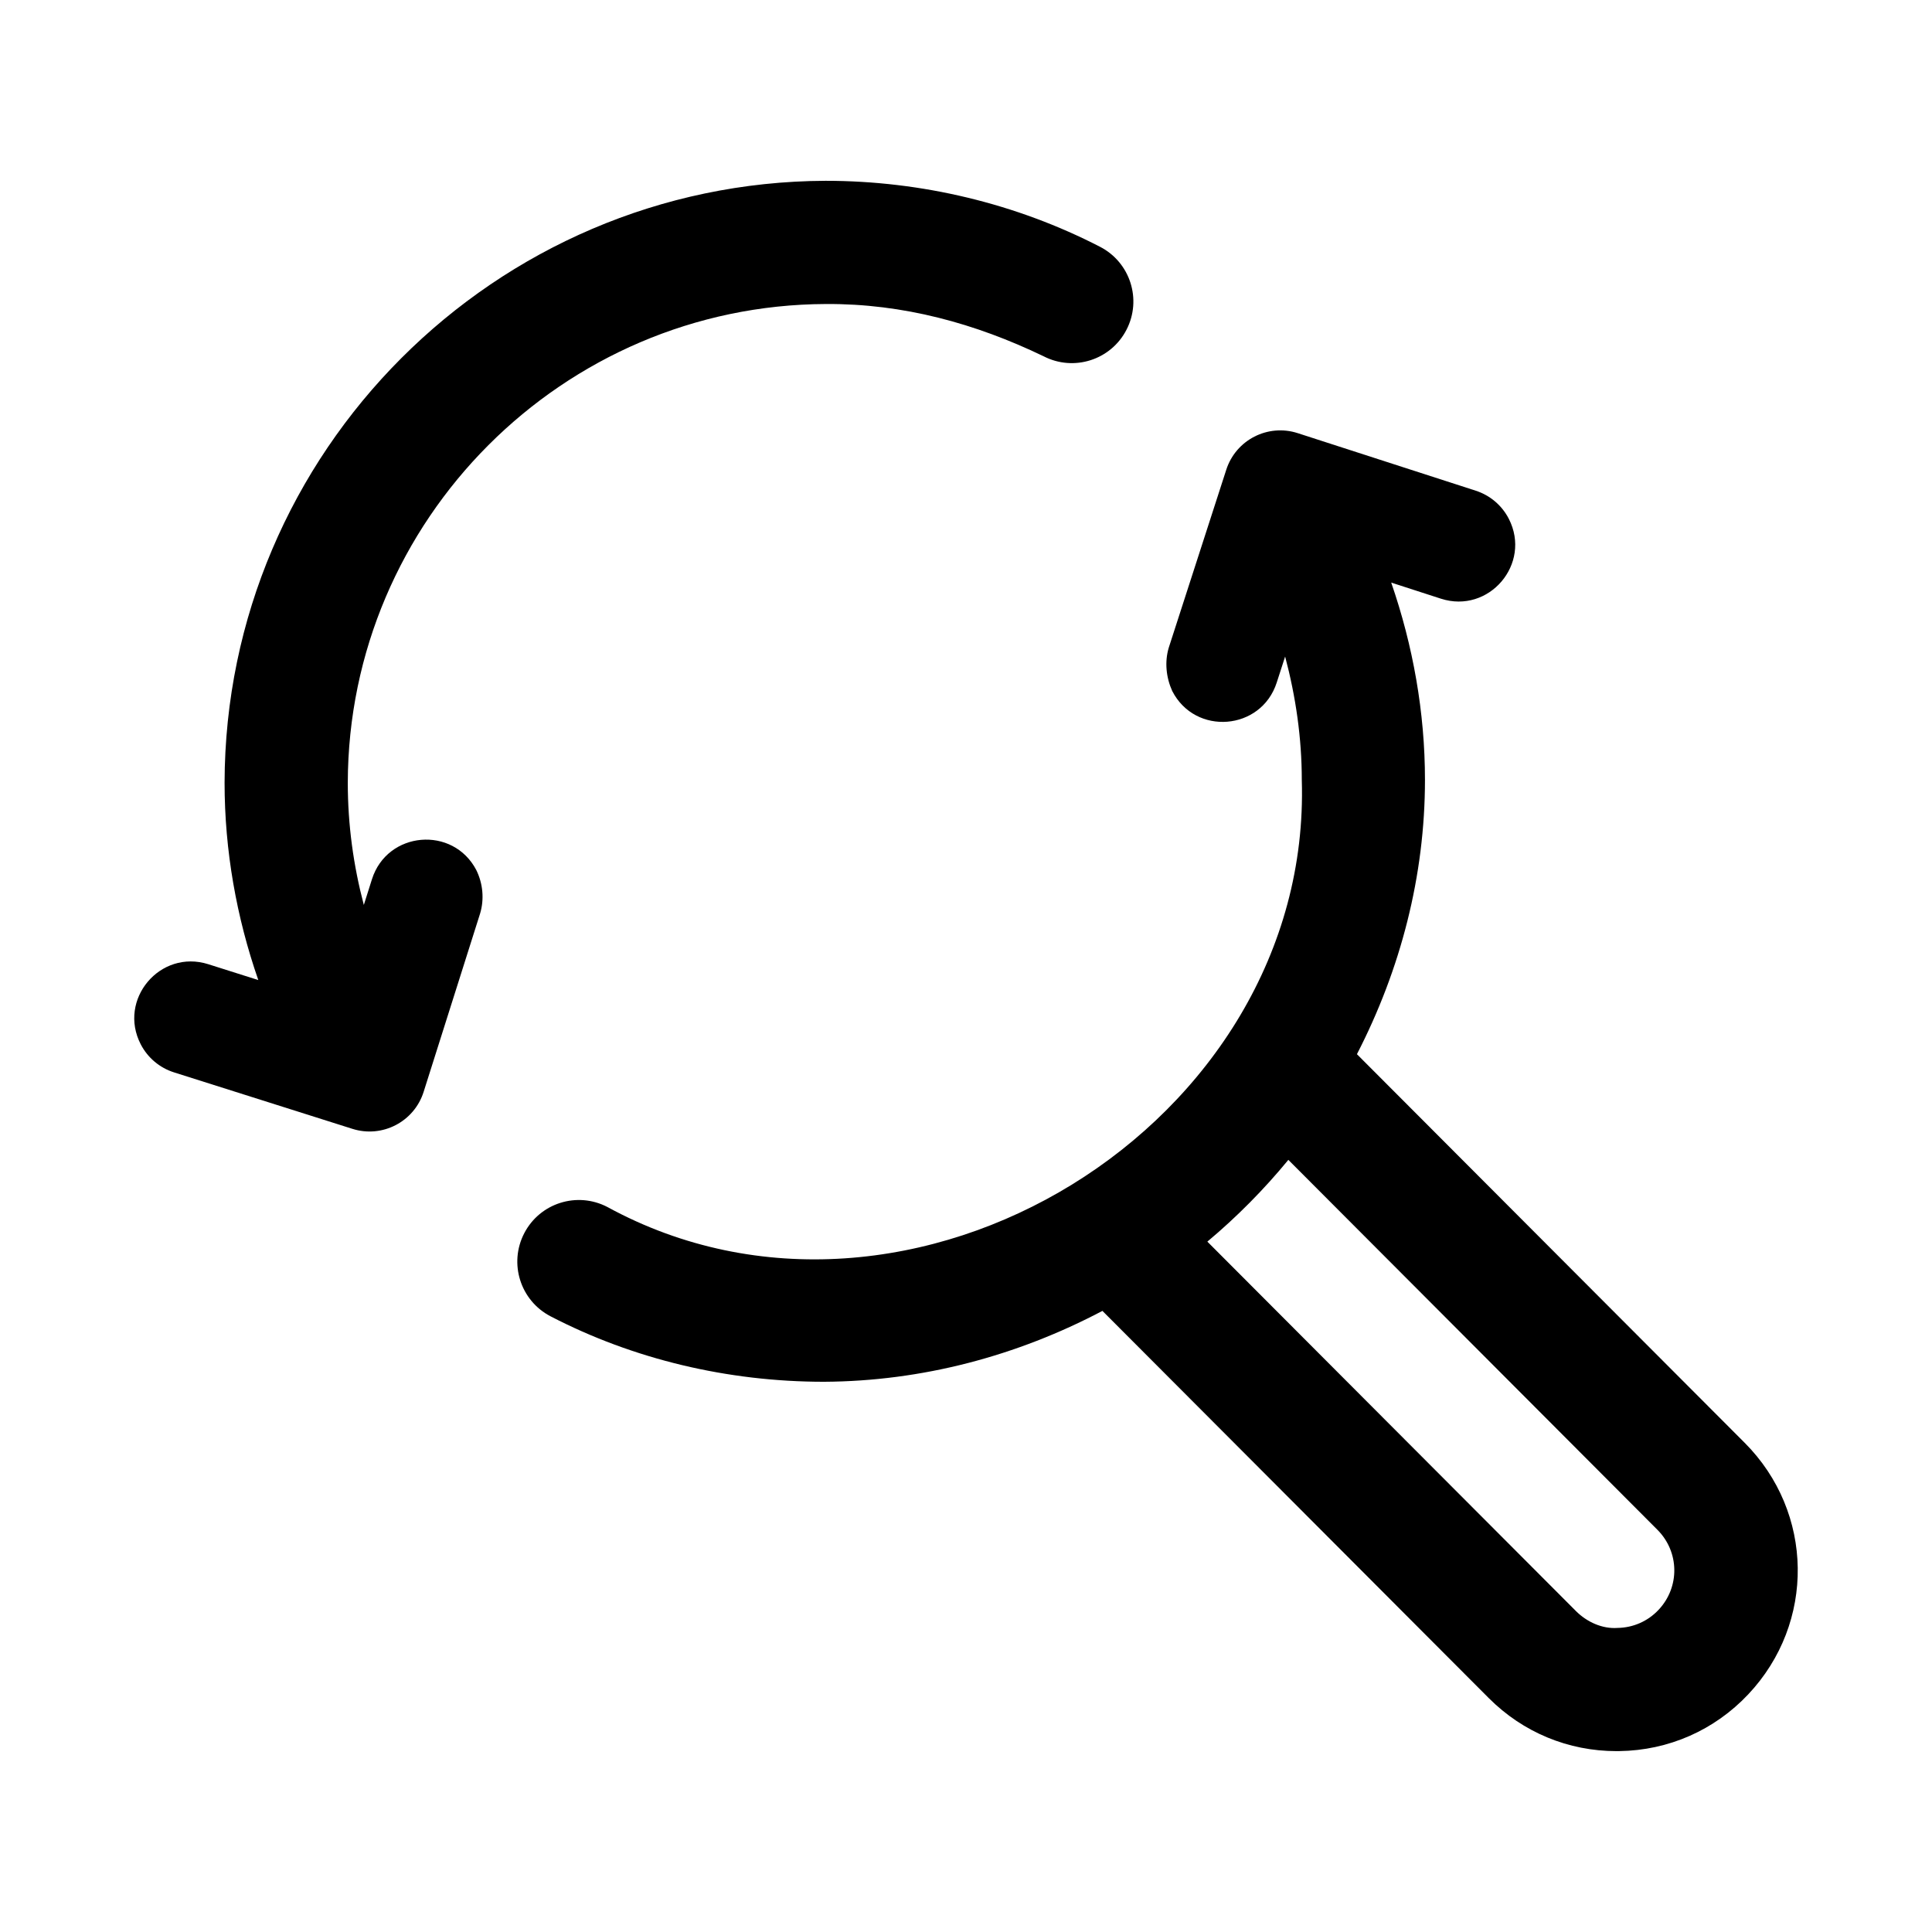
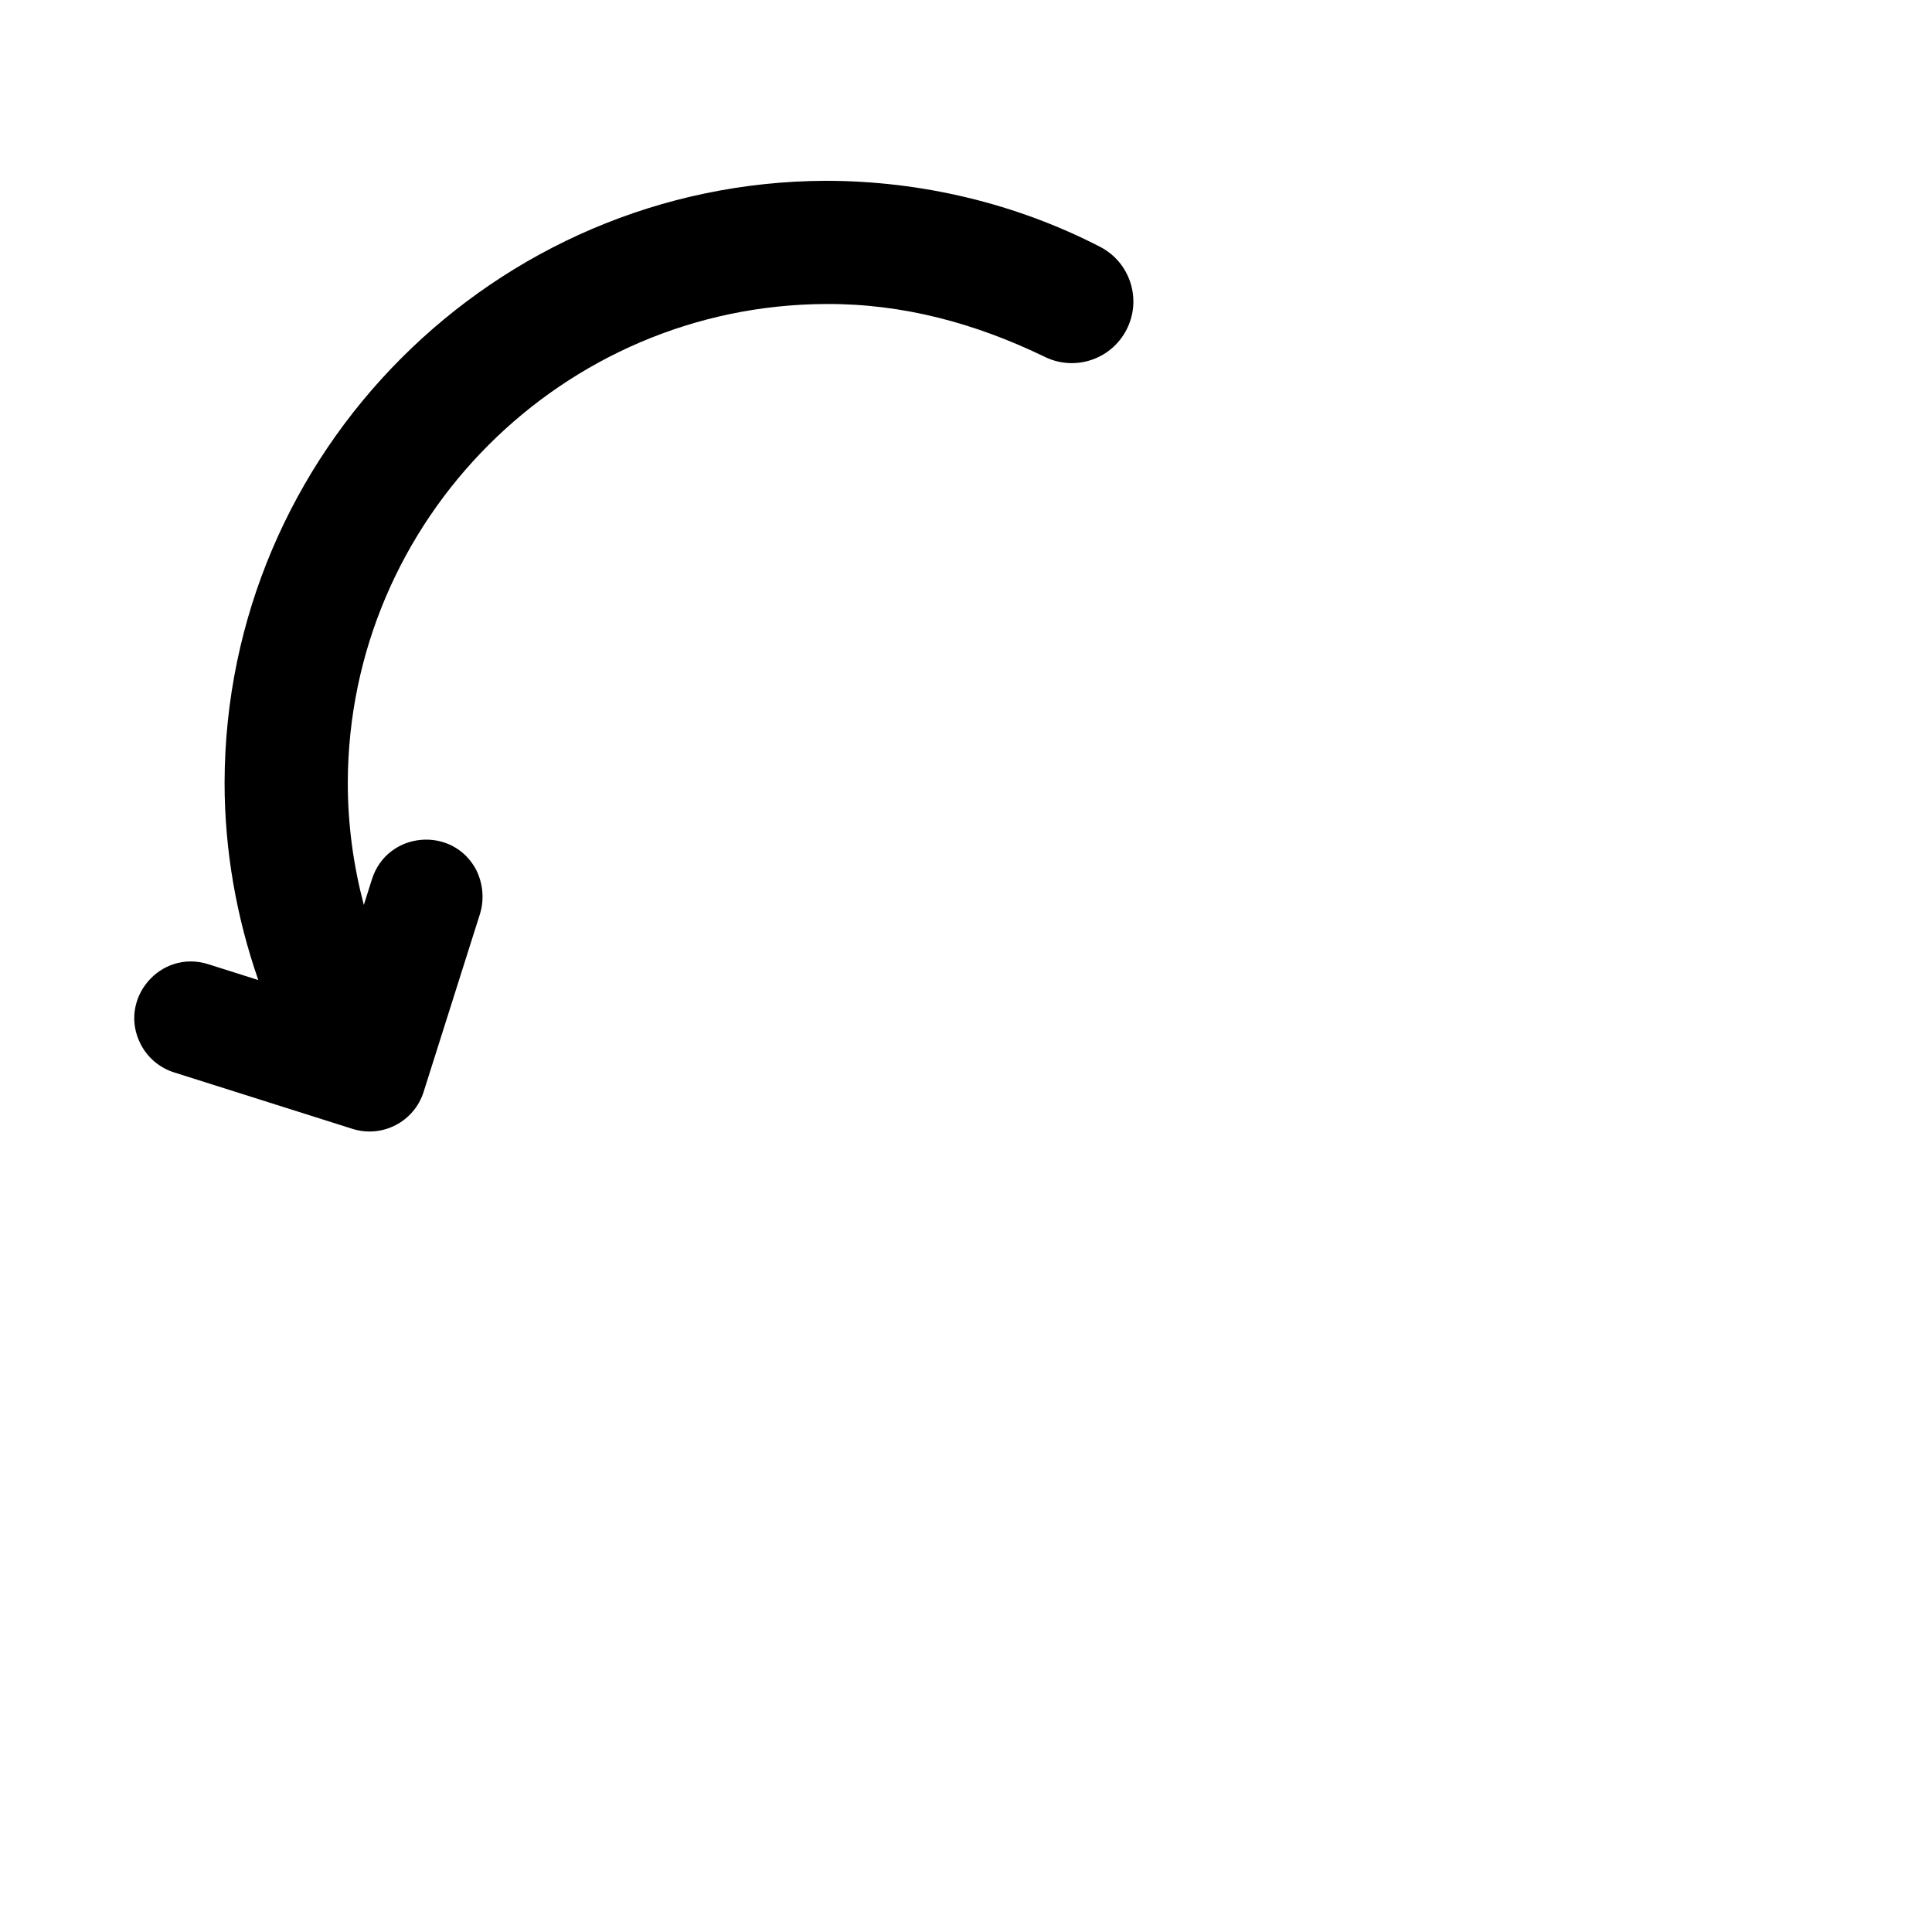
<svg xmlns="http://www.w3.org/2000/svg" fill="#000000" width="800px" height="800px" version="1.1" viewBox="144 144 512 512">
  <g>
-     <path d="m606.34 526.34-102.74-102.97c11.602-22.512 18.031-47.289 18.031-72.688 0-17.852-3.156-35.566-8.945-52.289l13.156 4.258c12.746 4.125 24.113-9.223 18.016-21.148-1.816-3.551-4.969-6.234-8.762-7.461l-47.188-15.254c-7.902-2.555-16.375 1.781-18.93 9.68l-15.25 47.184c-1.125 3.769-0.691 7.914 0.922 11.469 6.102 11.926 23.578 10.523 27.691-2.227l2.231-6.902c2.82 10.621 4.414 21.609 4.414 32.688 2.824 91.367-103.94 156.92-184.04 113.18-8.02-4.168-17.871-1.043-22.016 6.957-4.152 8.004-1.035 17.855 6.965 22.016 21.863 11.352 46.891 17.352 72.477 17.352 25.949-0.141 51.082-6.82 73.781-18.785l102.38 102.61c9.07 9.086 21.074 14.059 33.883 14.059 0.23 0 0.469 0 0.703-0.008 13.07-0.184 25.203-5.523 34.172-15.031 17.867-18.949 17.453-48.242-0.945-66.684zm-44.699 44.609-97.68-97.906c7.801-6.527 14.992-13.797 21.465-21.668l97.801 98.027c5.859 5.867 5.992 15.191 0.305 21.227-2.852 3.027-6.719 4.727-10.879 4.789-3.988 0.289-8.078-1.535-11.012-4.469z" />
    <path d="m270.25 374.62c-6.172-11.891-23.637-10.379-27.68 2.394l-2.152 6.809c-2.738-10.387-4.25-21.18-4.25-32.367 0.129-69.703 56.992-126.62 126.7-126.89 20.504-0.125 39.656 5.164 57.684 13.844 8.035 4.144 17.871 0.98 21.984-7.031 4.137-8.012 0.988-17.855-7.031-21.984-22.184-11.438-47.305-17.48-72.699-17.48-87.676 0.332-159.13 71.871-159.29 159.51 0 17.977 3.156 35.691 8.938 52.301l-13.254-4.199c-12.77-4.047-24.059 9.367-17.887 21.258 1.836 3.539 5.004 6.203 8.805 7.406l47.277 14.965c7.914 2.508 16.363-1.879 18.871-9.797l14.969-47.273c1.137-3.785 0.746-7.926-0.988-11.465z" />
  </g>
</svg>